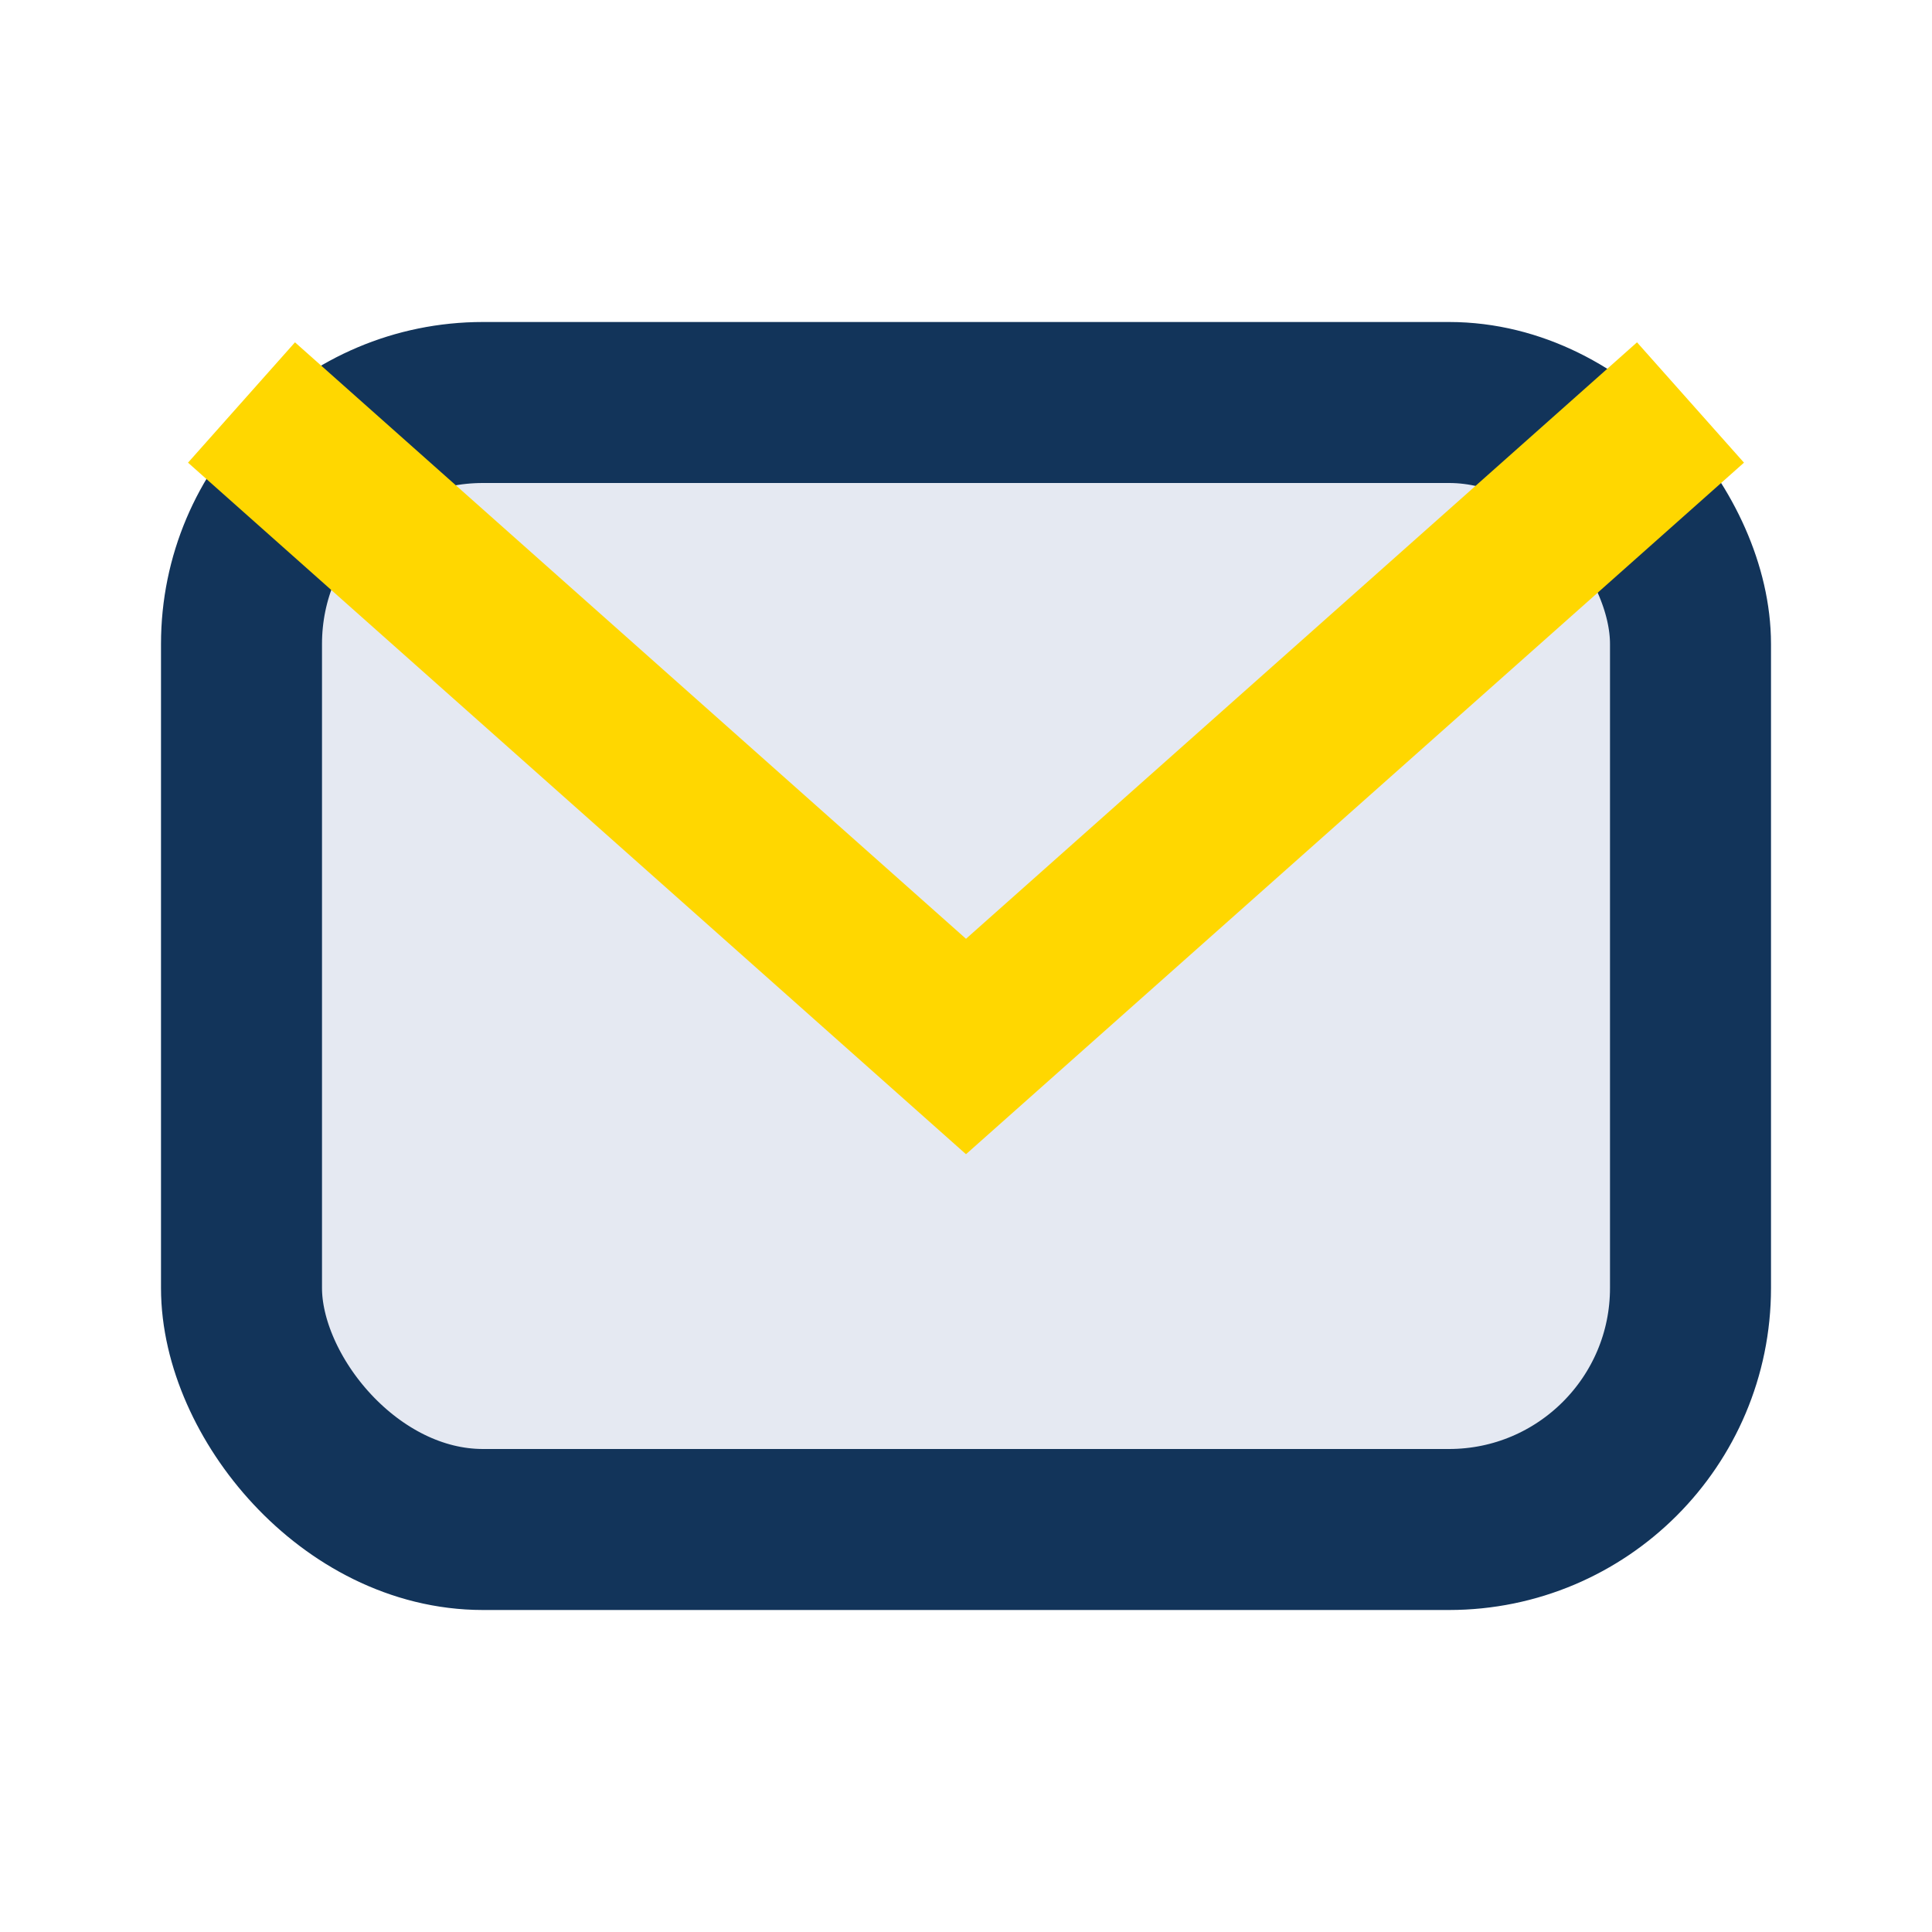
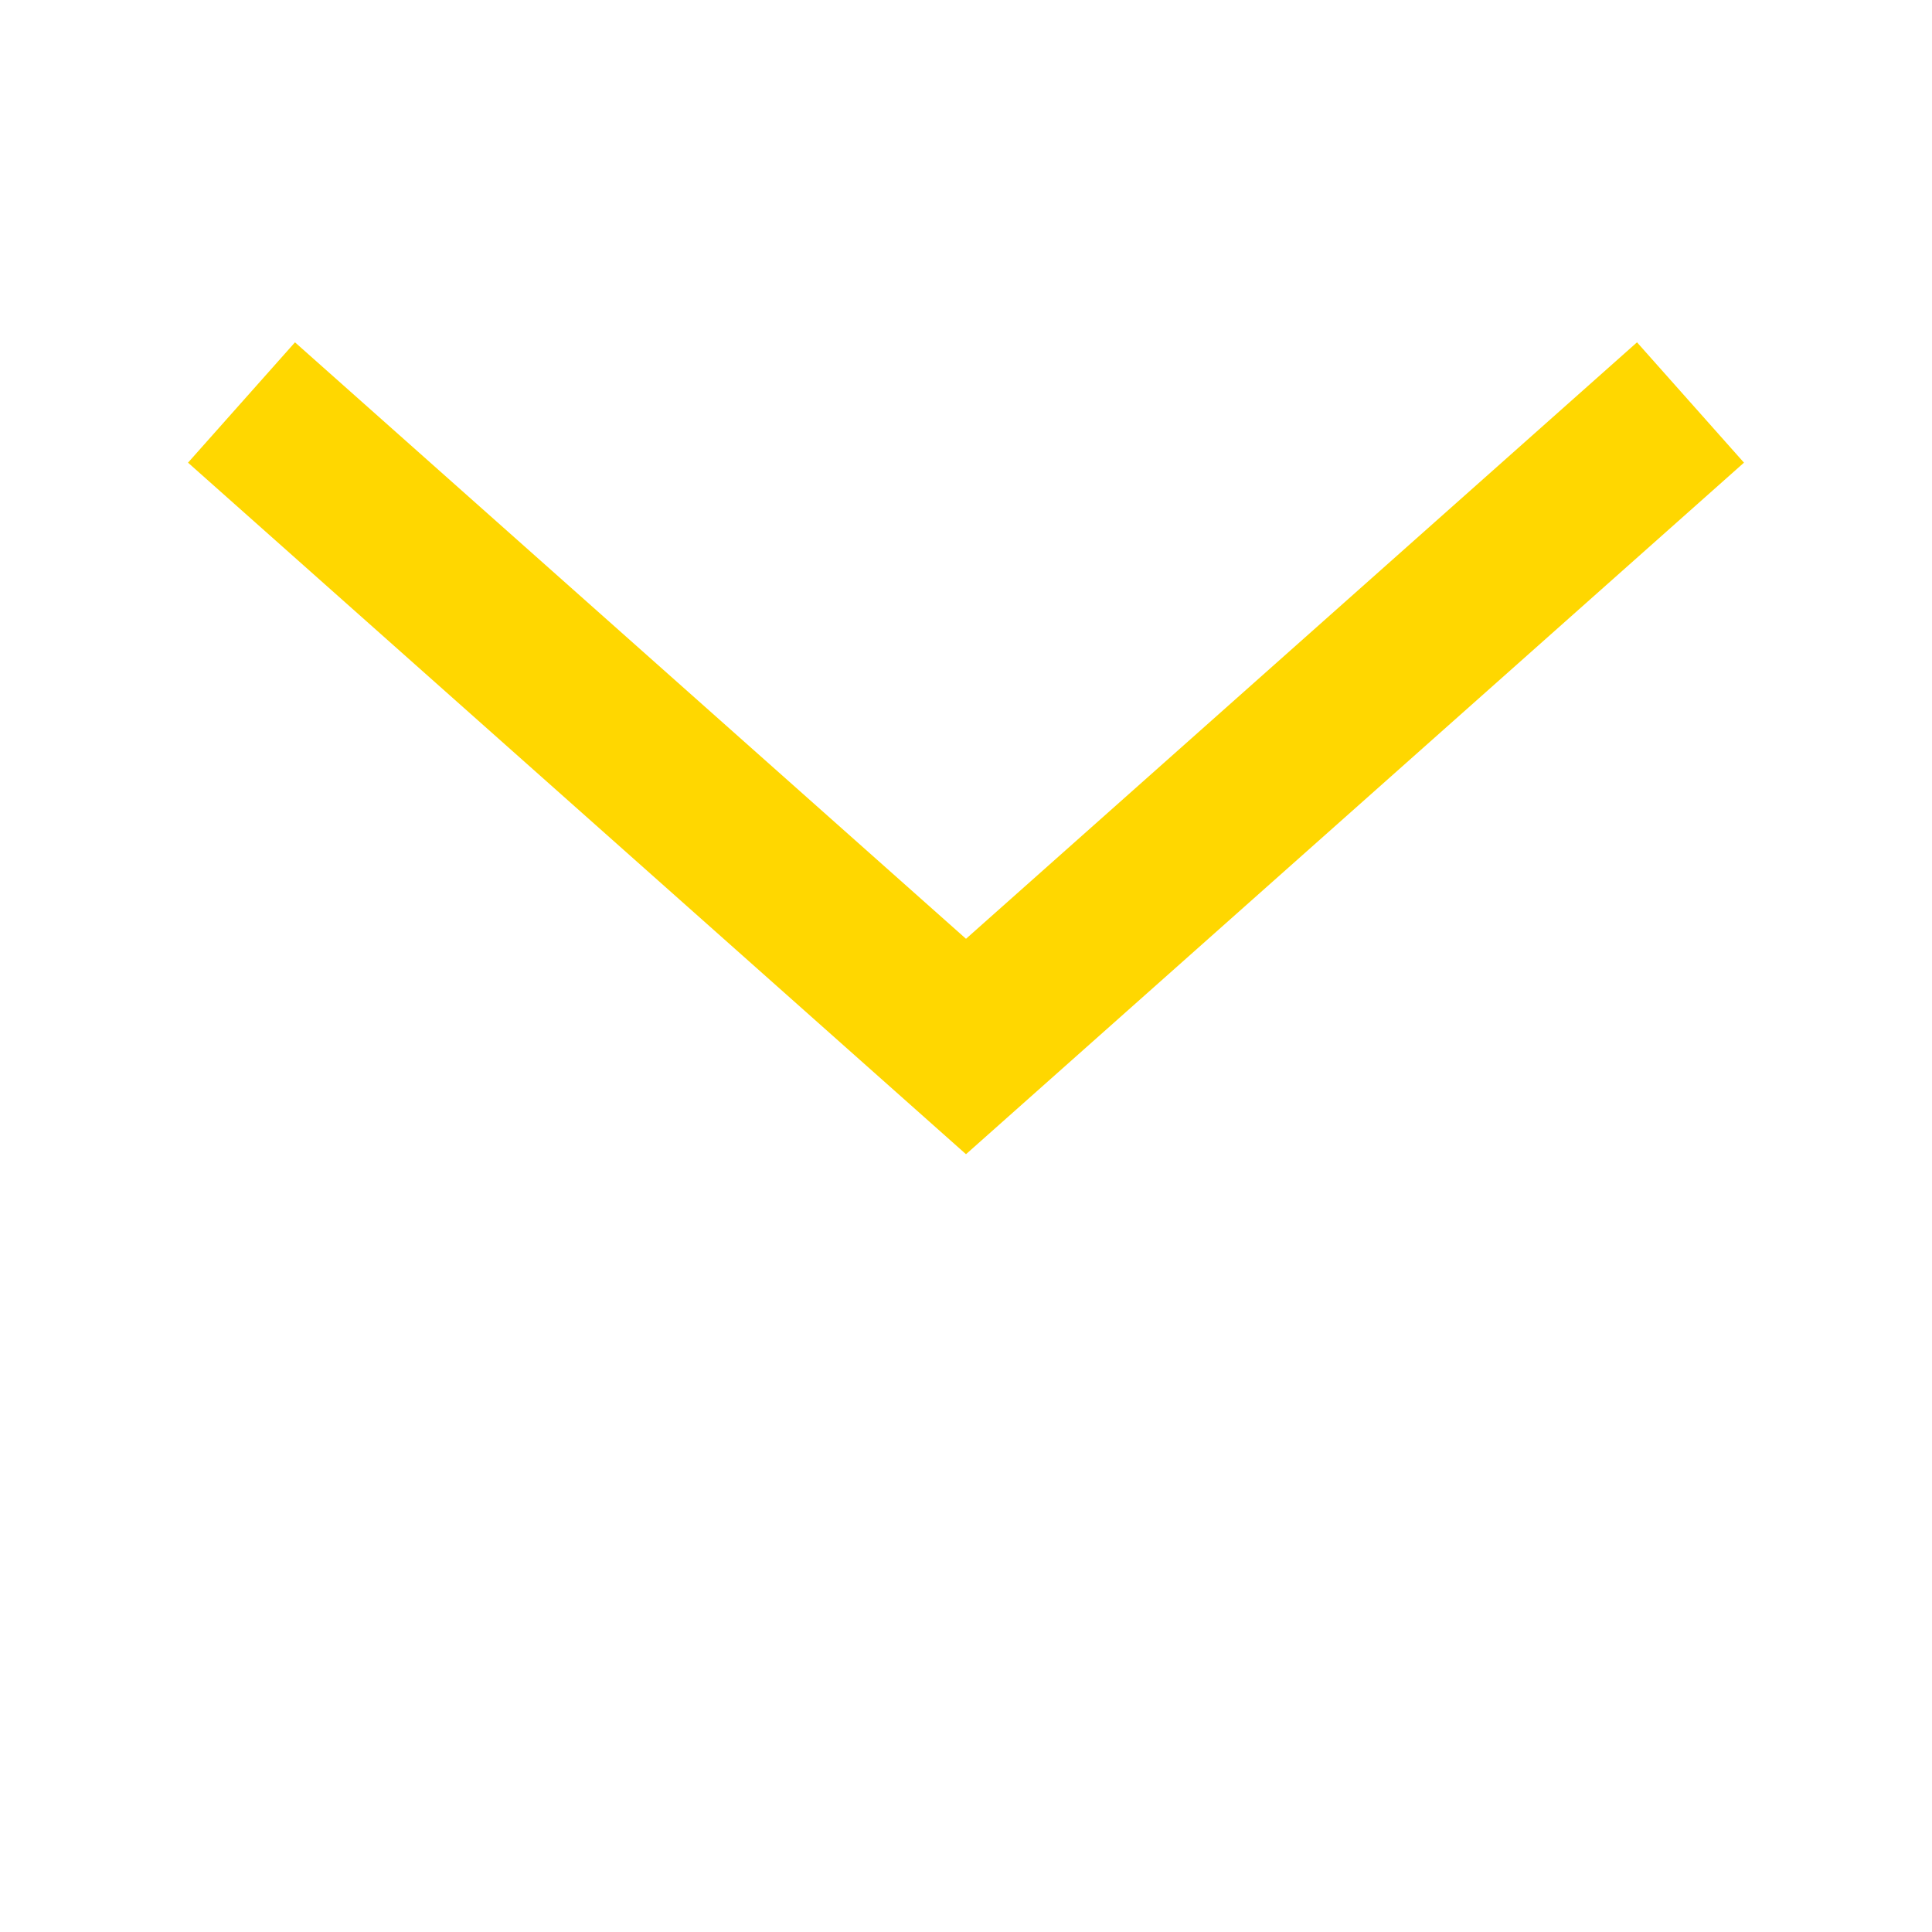
<svg xmlns="http://www.w3.org/2000/svg" width="24" height="24" viewBox="0 0 24 24">
-   <rect x="3" y="5" width="18" height="14" rx="3" fill="#E5E9F2" stroke="#12345A" stroke-width="2" />
  <path d="M3 5l9 8 9-8" fill="none" stroke="#FFD700" stroke-width="2" />
</svg>